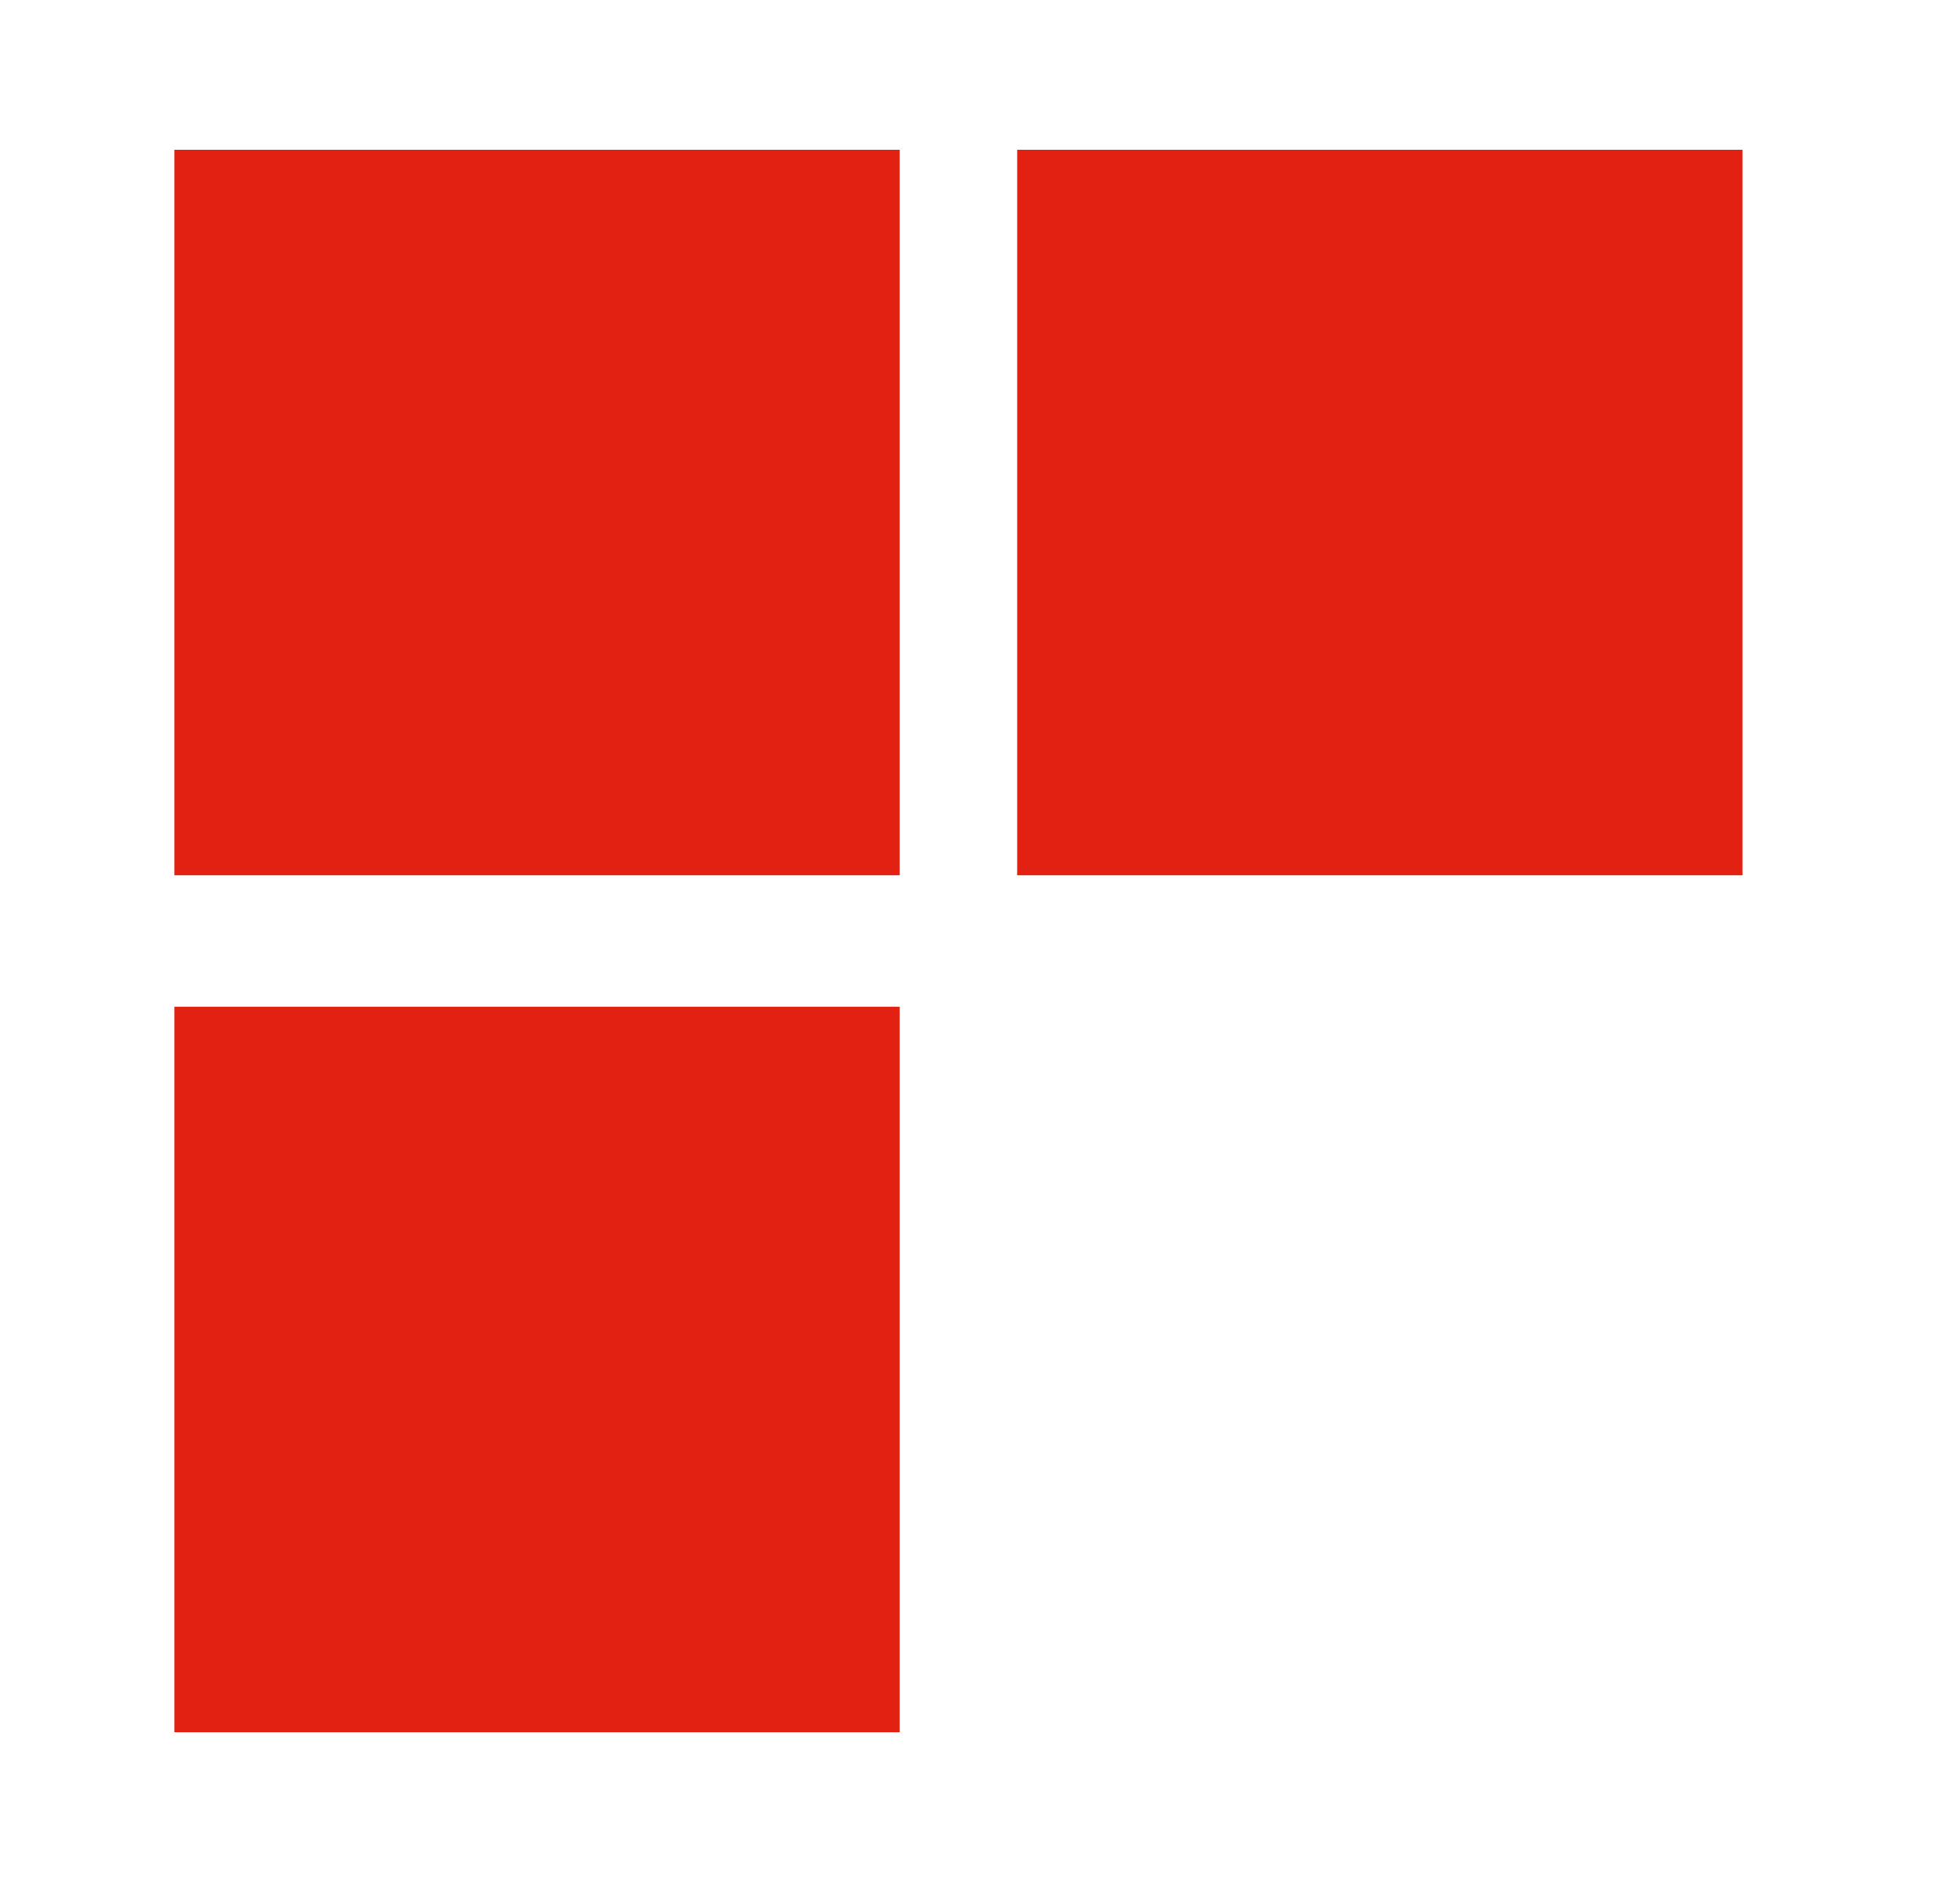
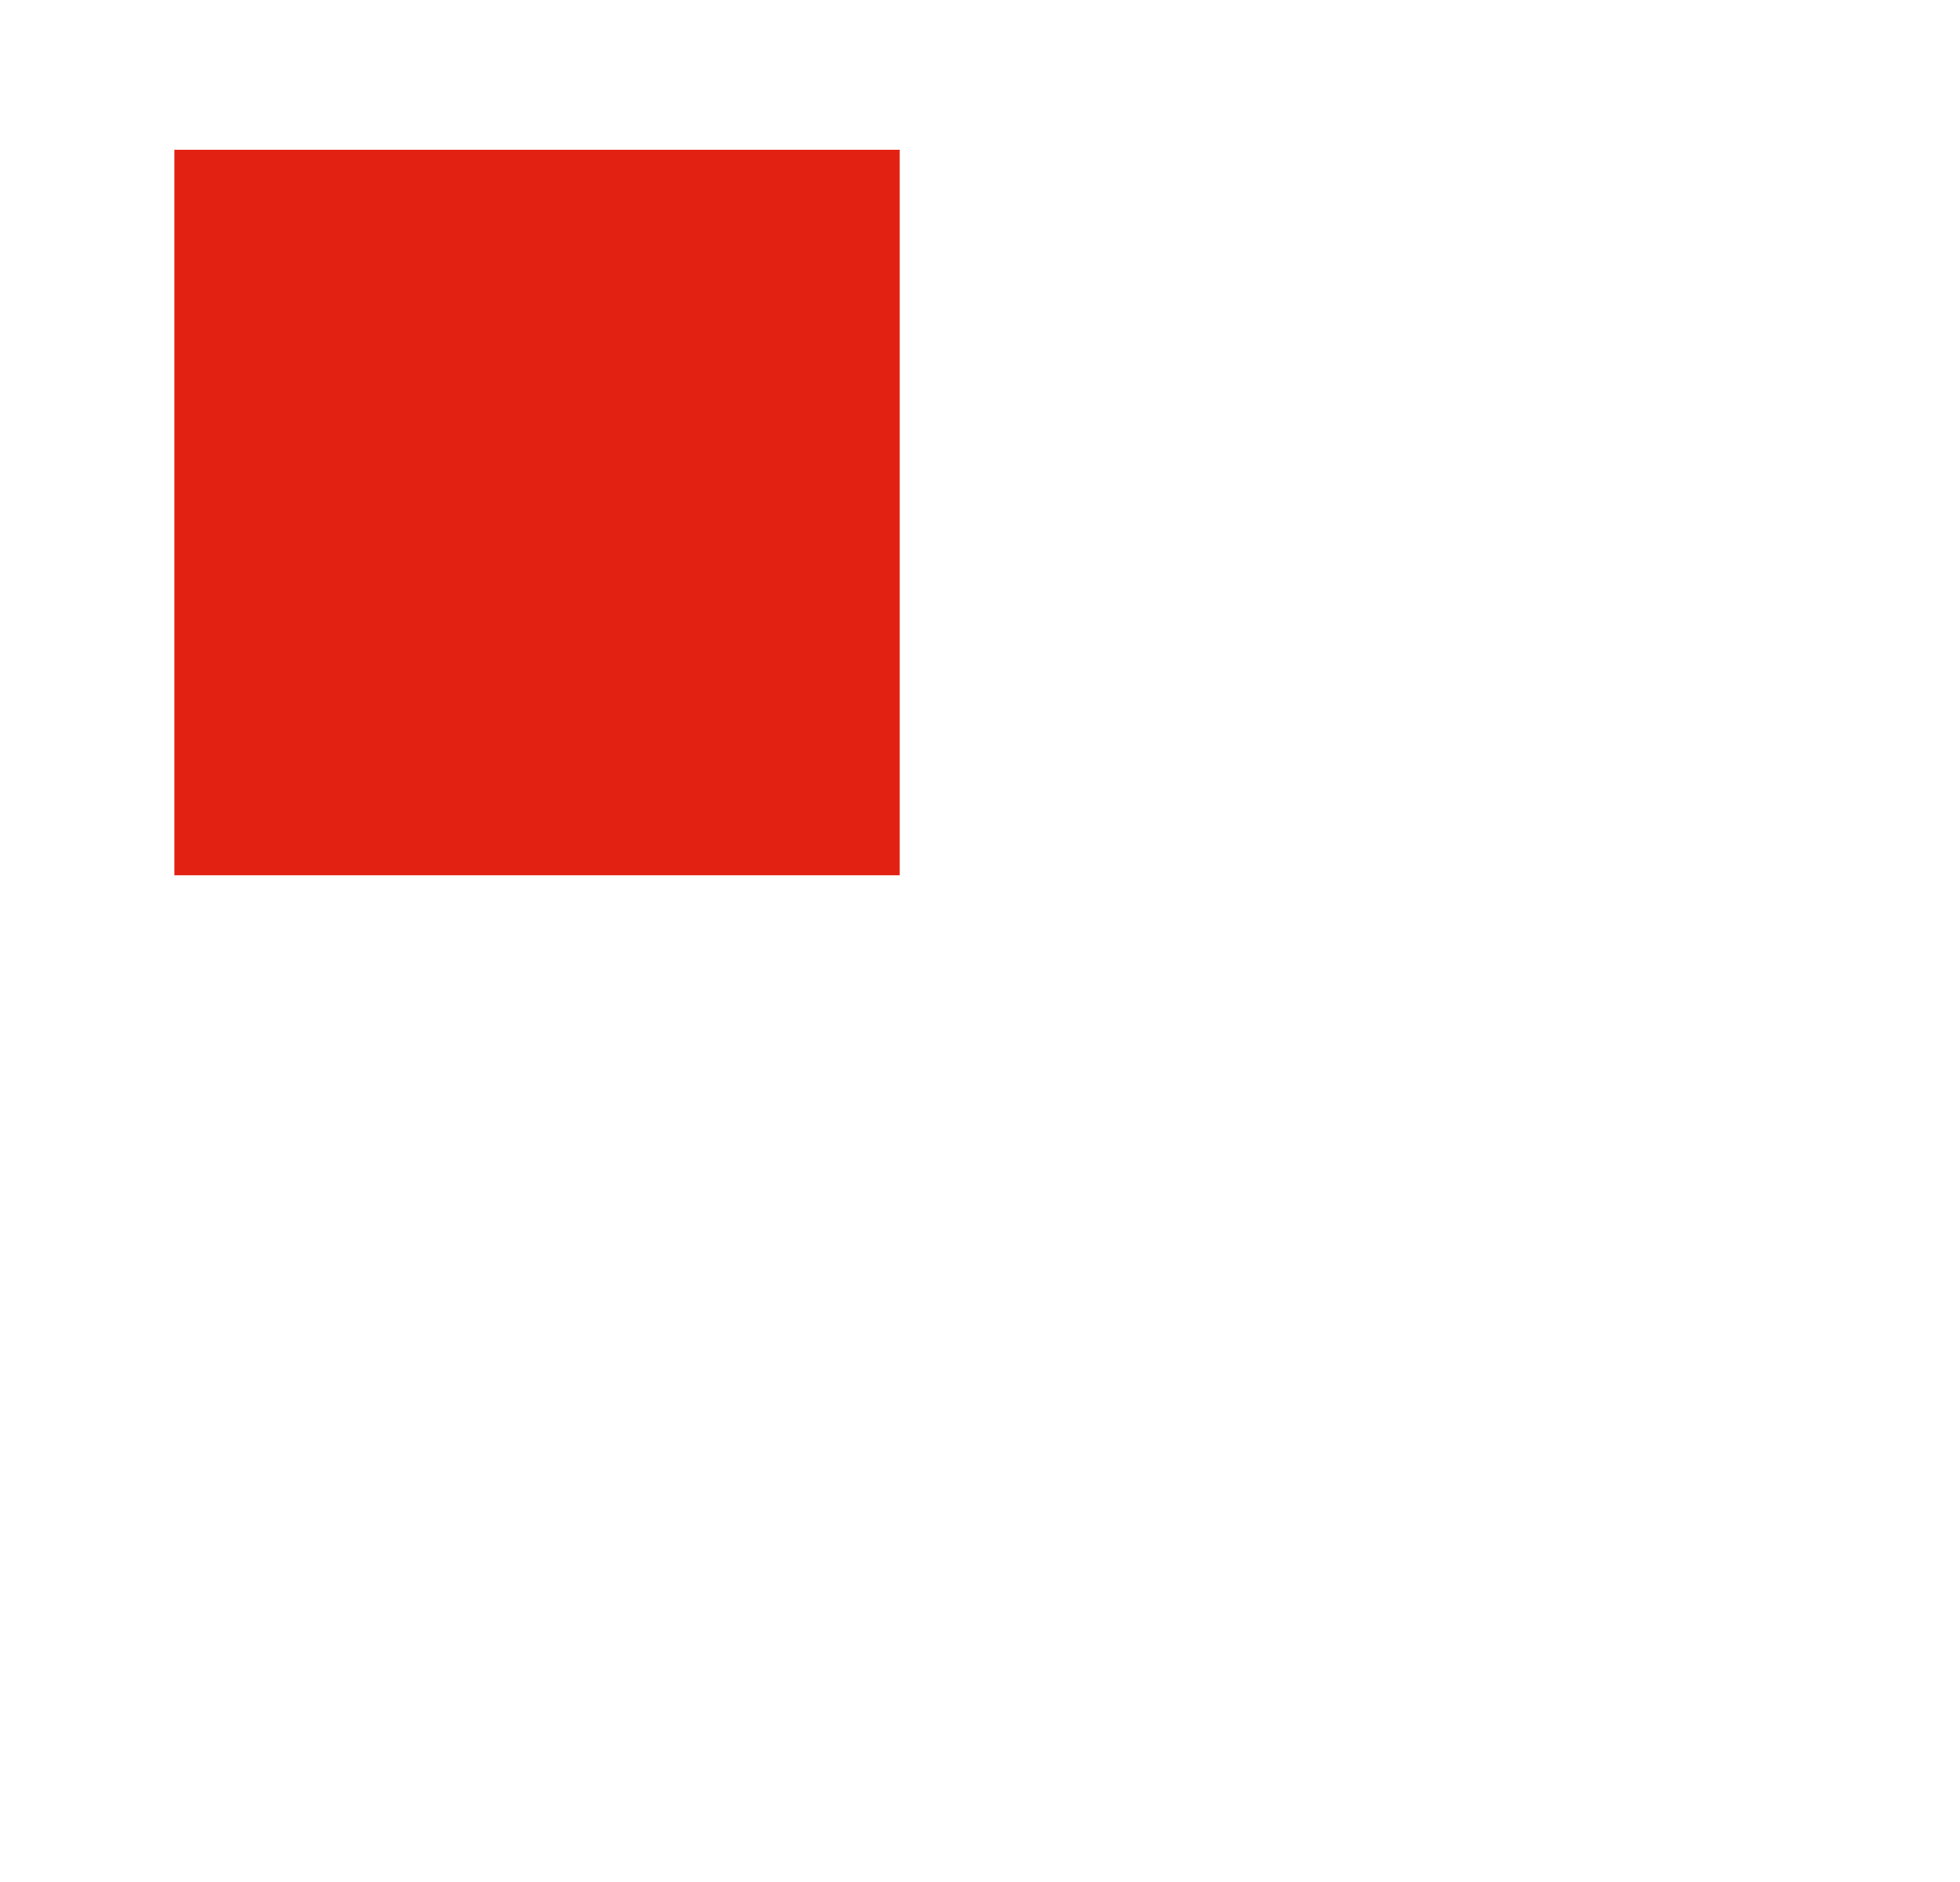
<svg xmlns="http://www.w3.org/2000/svg" width="25" height="24" viewBox="0 0 25 24" fill="none">
-   <path d="M11.476 22.09H2.224V12.838H11.476V22.09Z" fill="#E32112" />
  <path d="M11.476 11.162H2.224V1.91H11.476V11.162Z" fill="#E32112" />
-   <path d="M22.226 11.162H12.974V1.91H22.226V11.162Z" fill="#E32112" />
</svg>